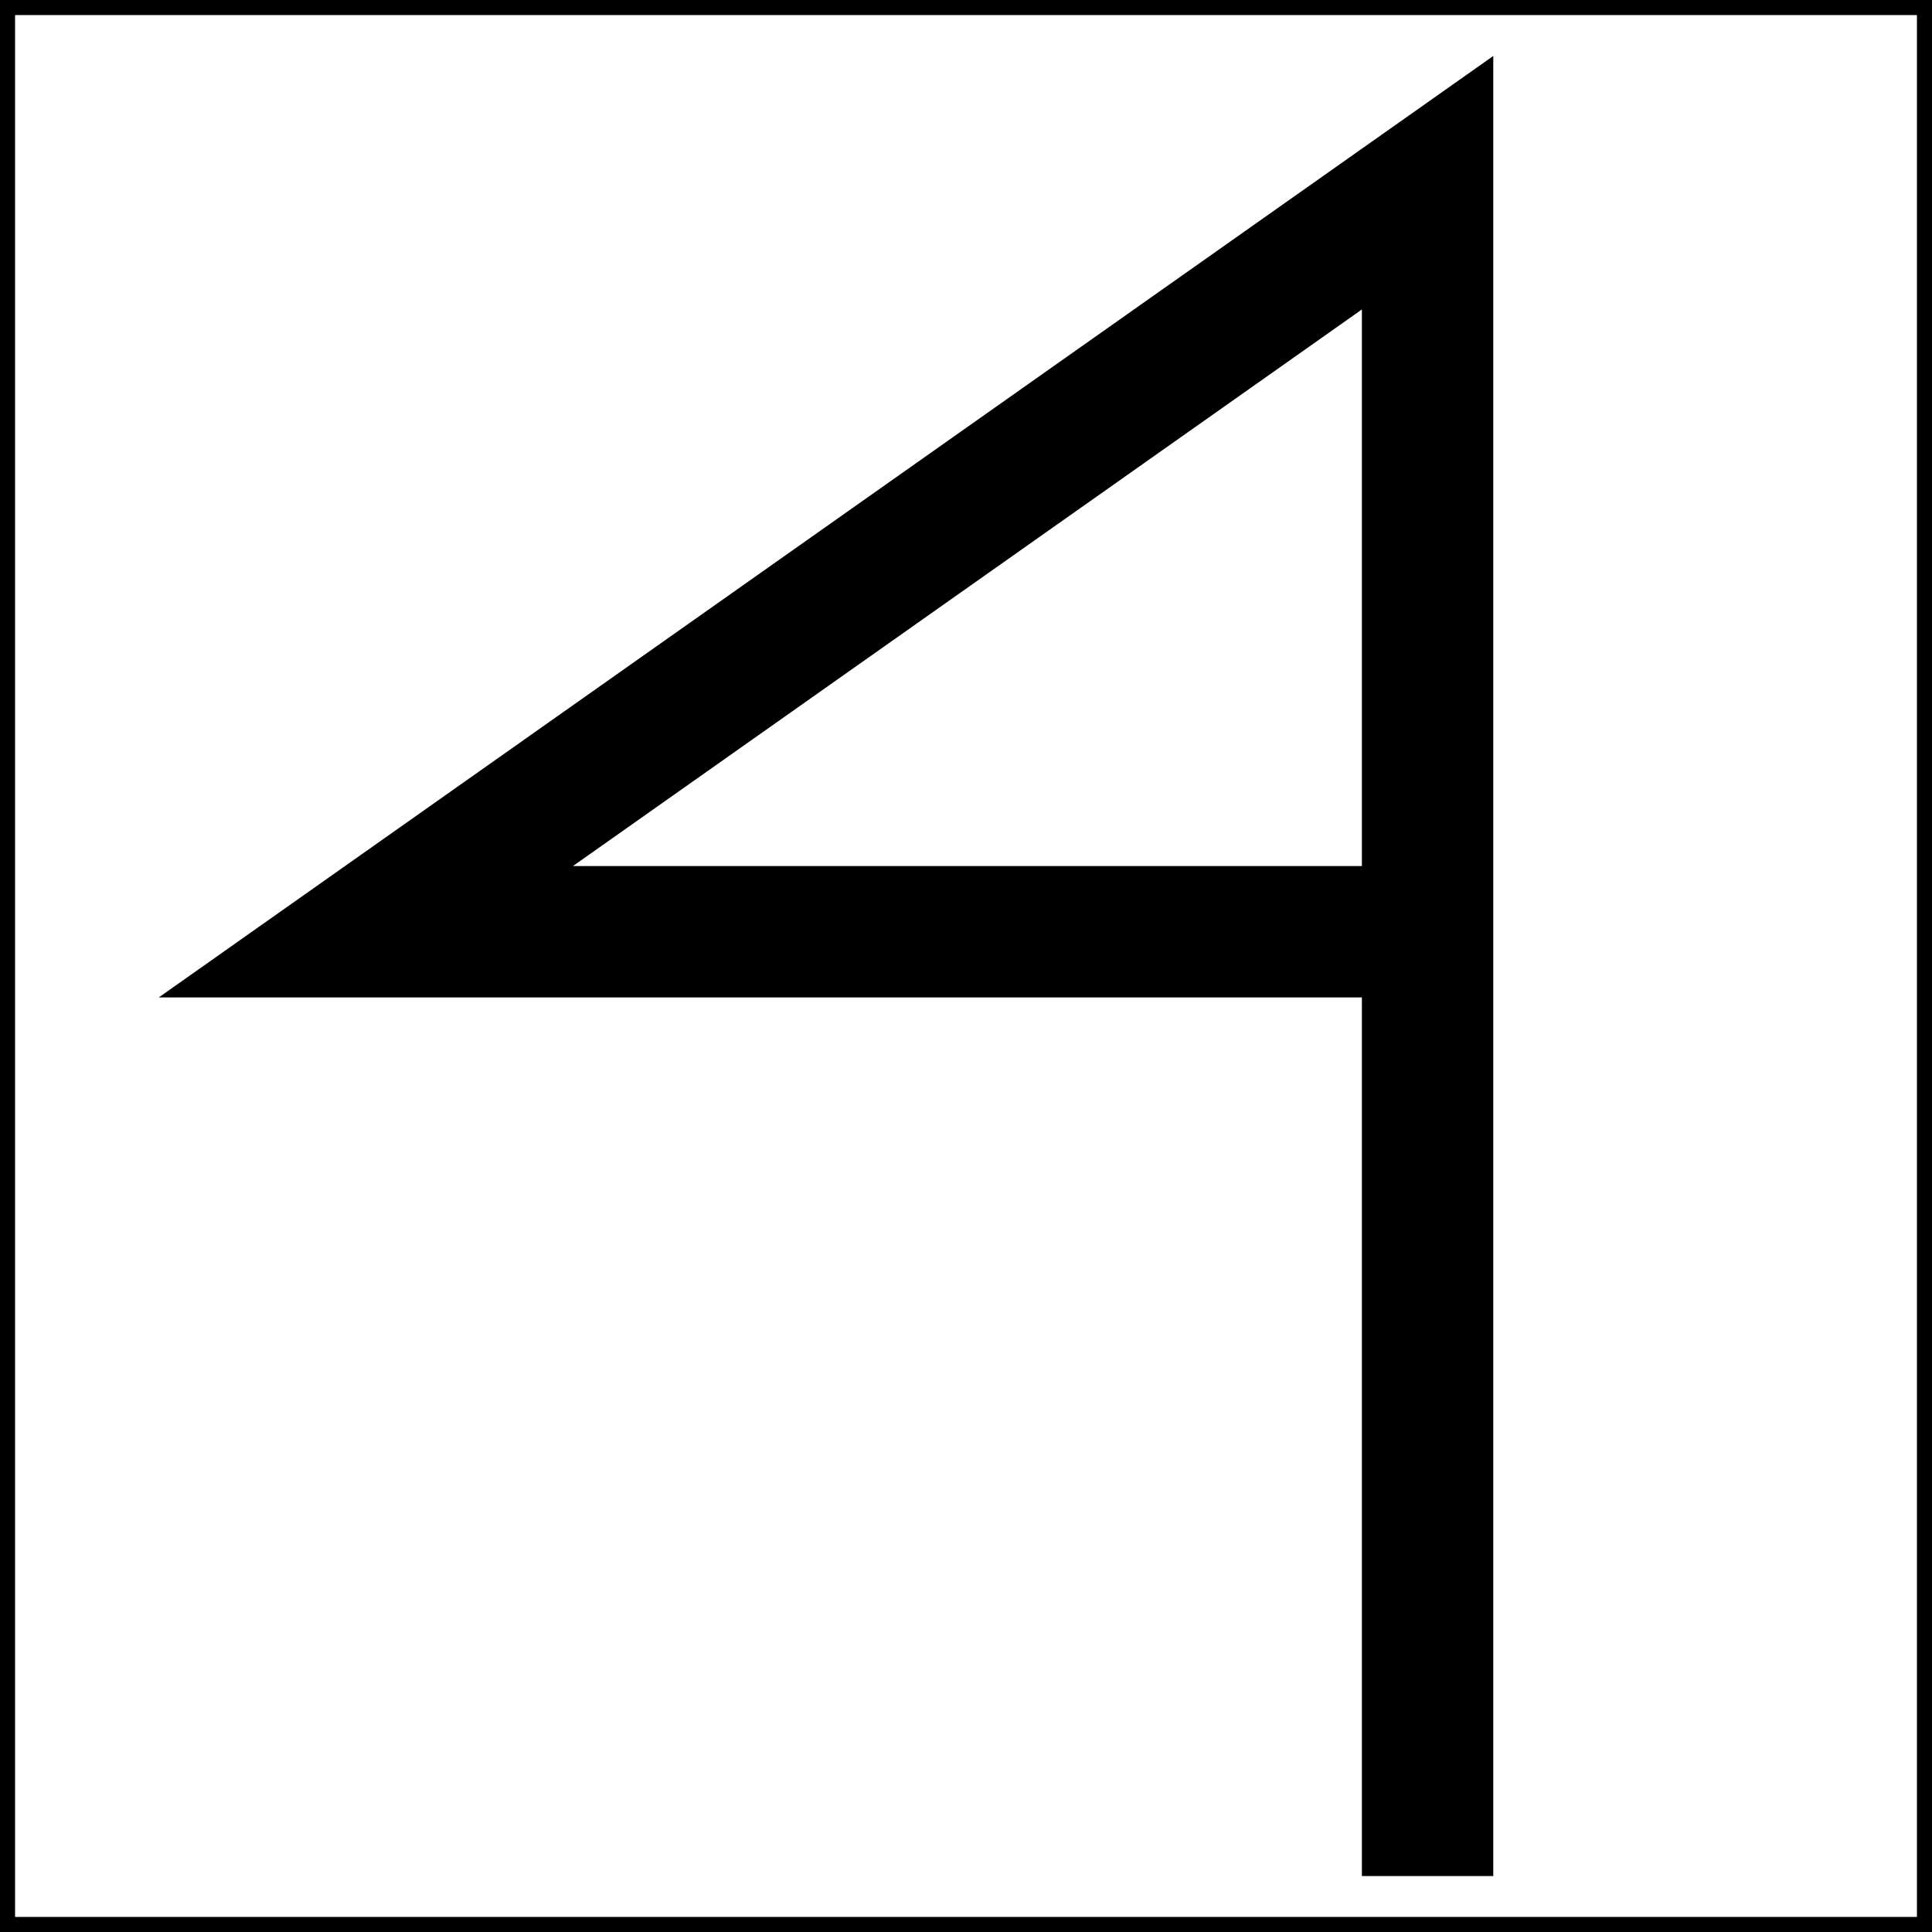
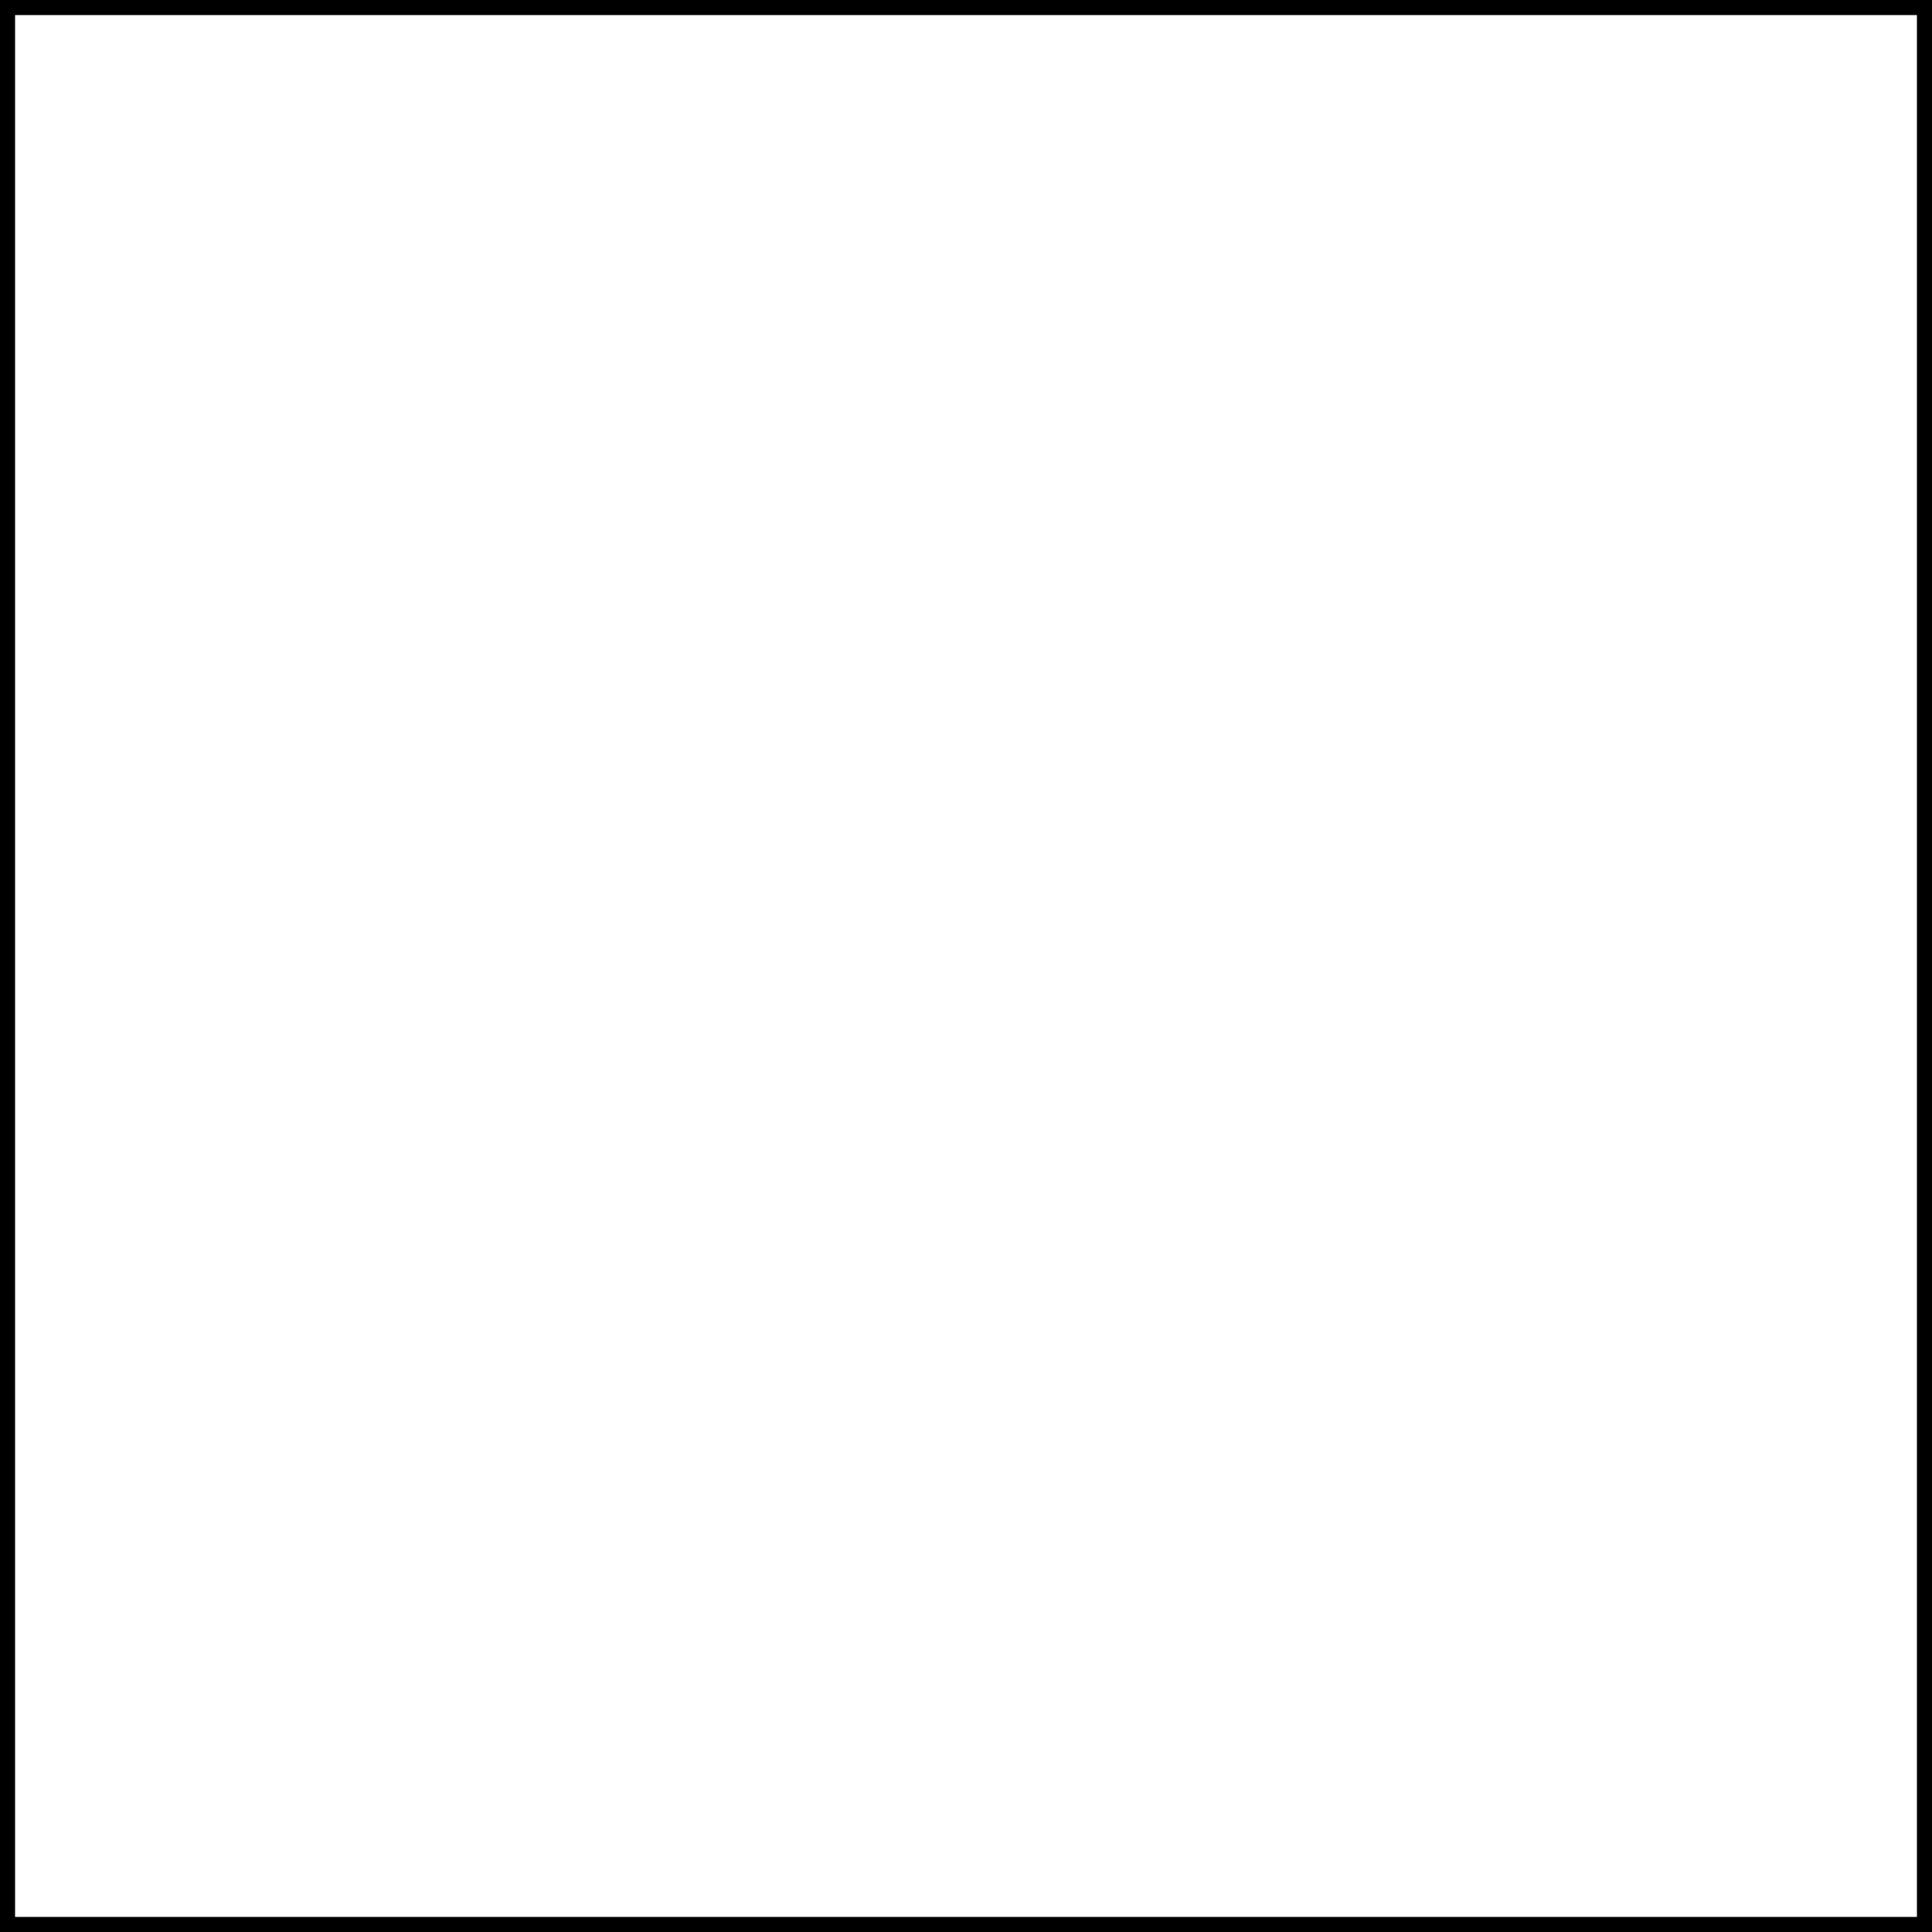
<svg xmlns="http://www.w3.org/2000/svg" width="35" height="35" viewBox="0 0 35 35" fill="none">
  <path d="M34.727 0.273V34.727H0.273V0.273H34.727ZM35 0H0V35H35V0Z" fill="black" />
-   <path fill-rule="evenodd" clip-rule="evenodd" d="M27.052 1.014V33.986H24.672V18.069H2.877L27.052 1.014ZM24.672 15.689V5.606L10.38 15.689H24.672Z" fill="black" />
</svg>